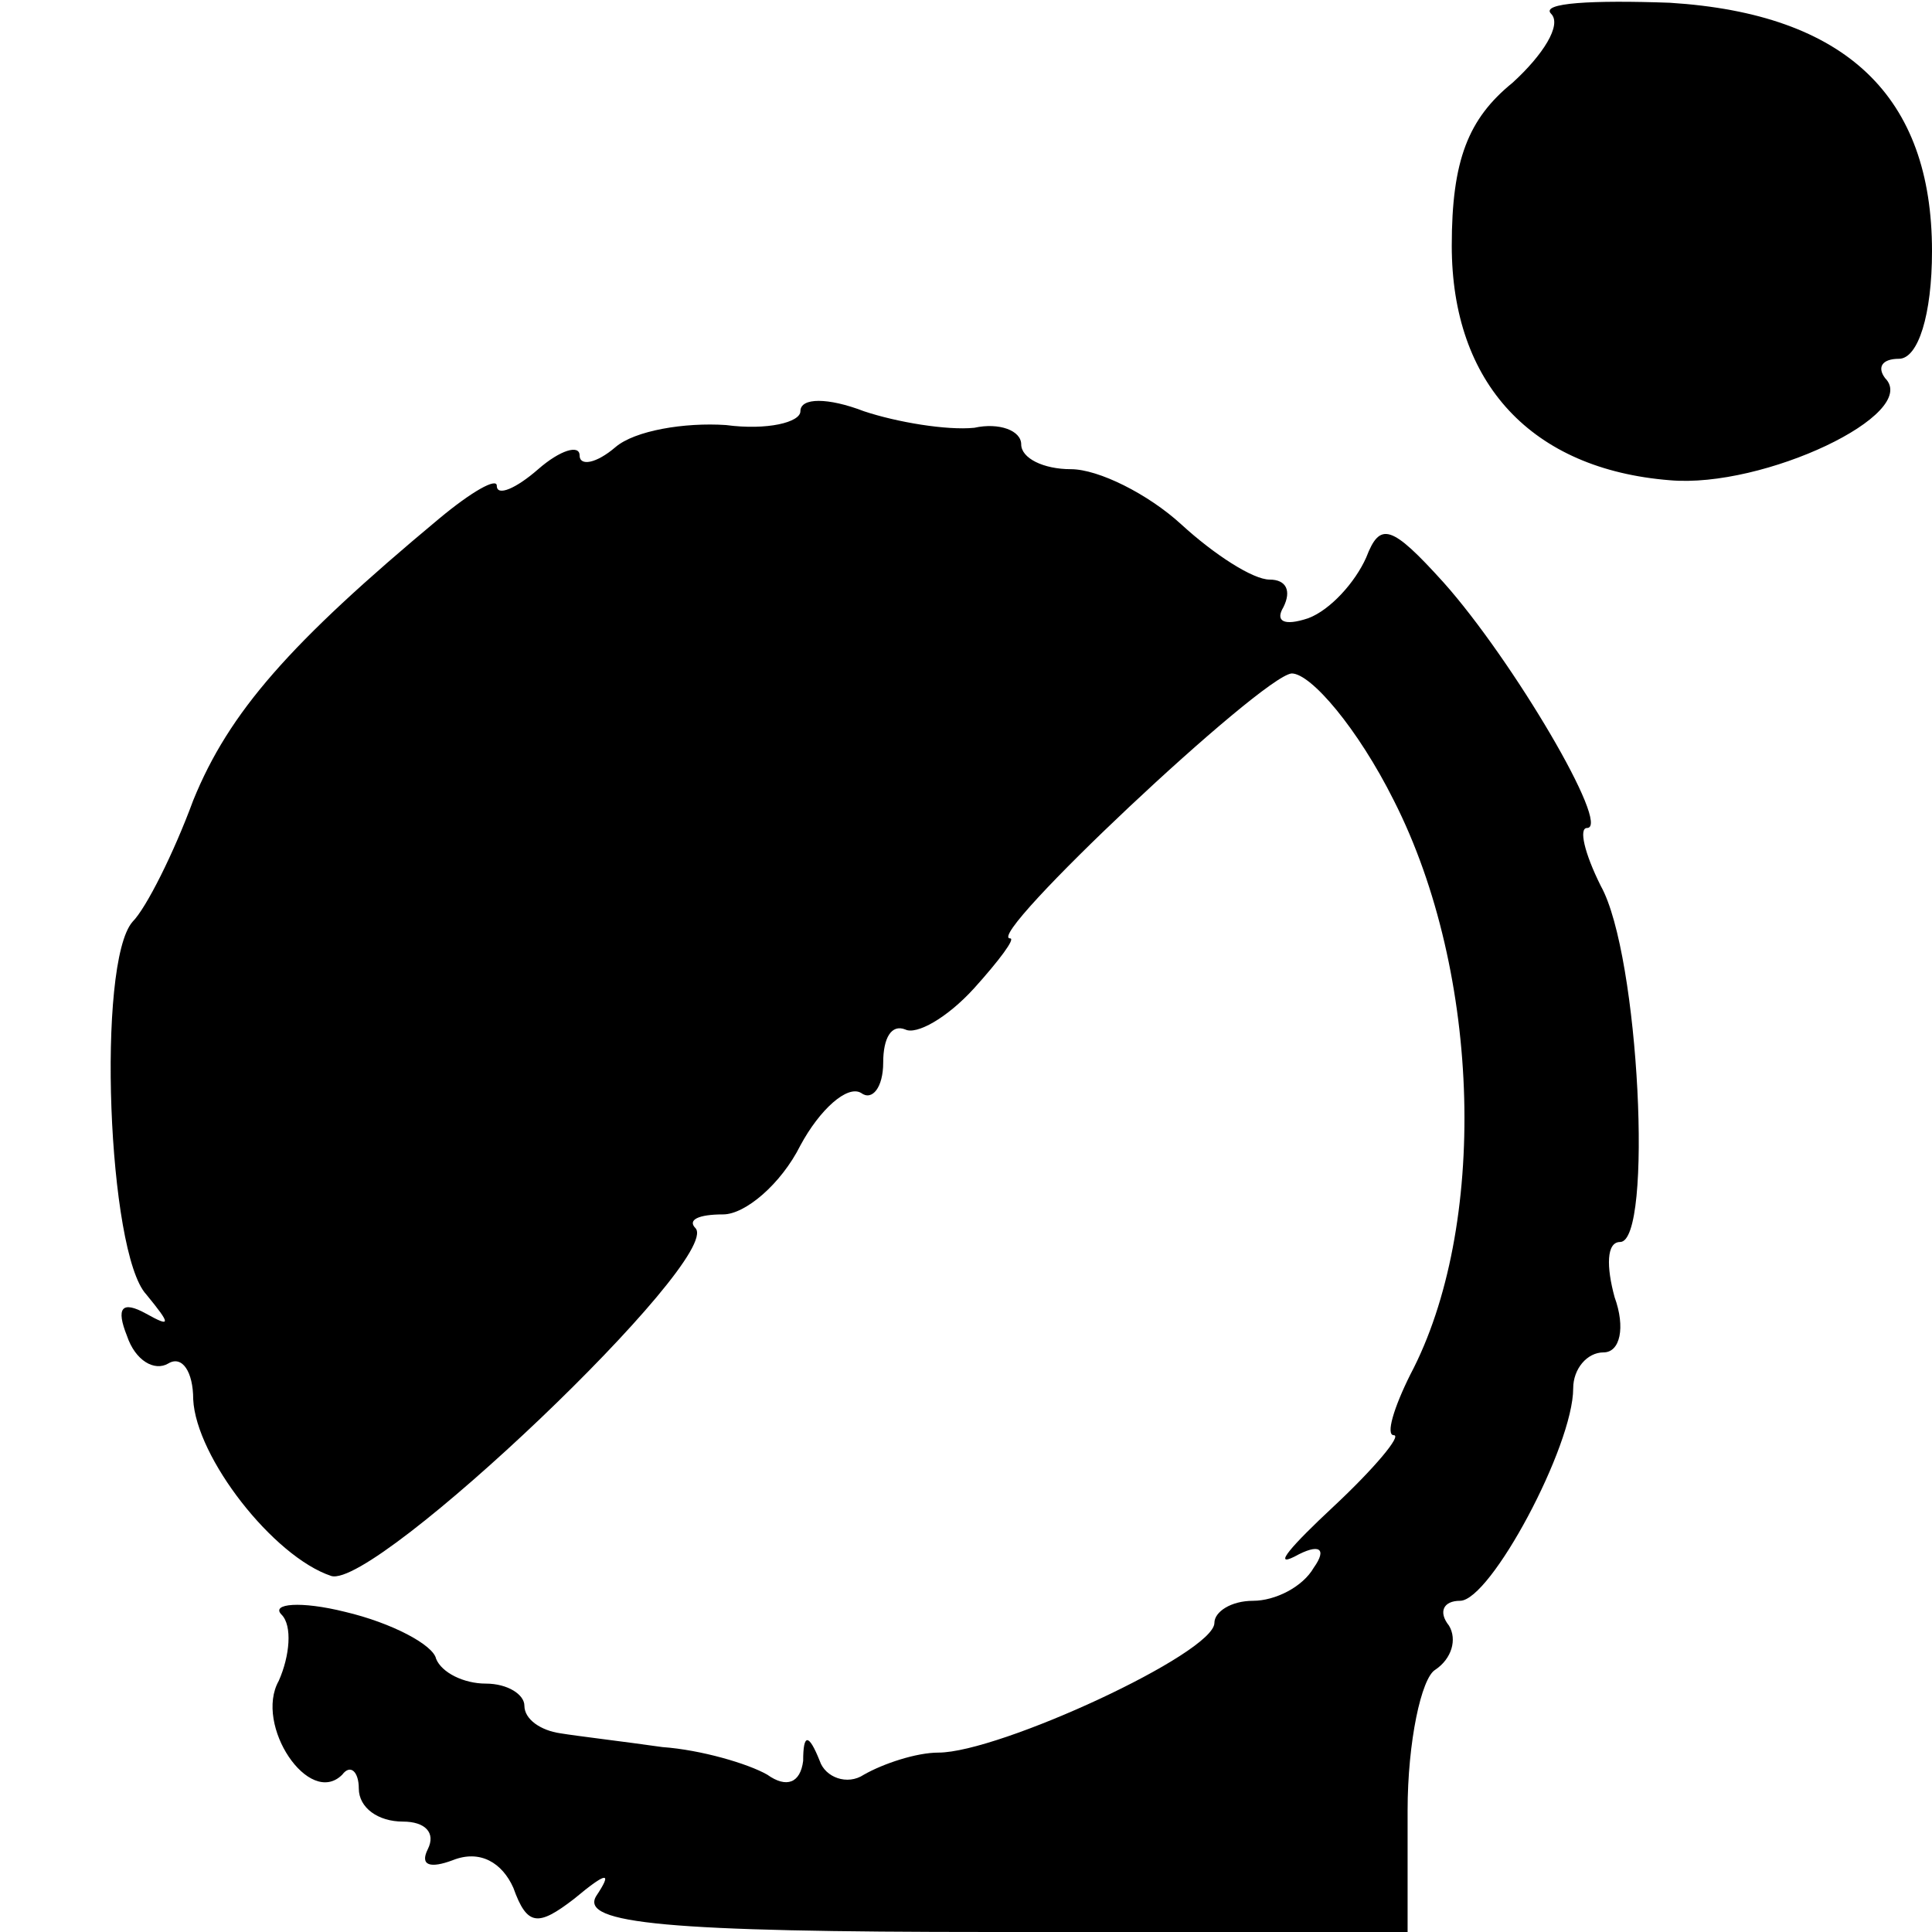
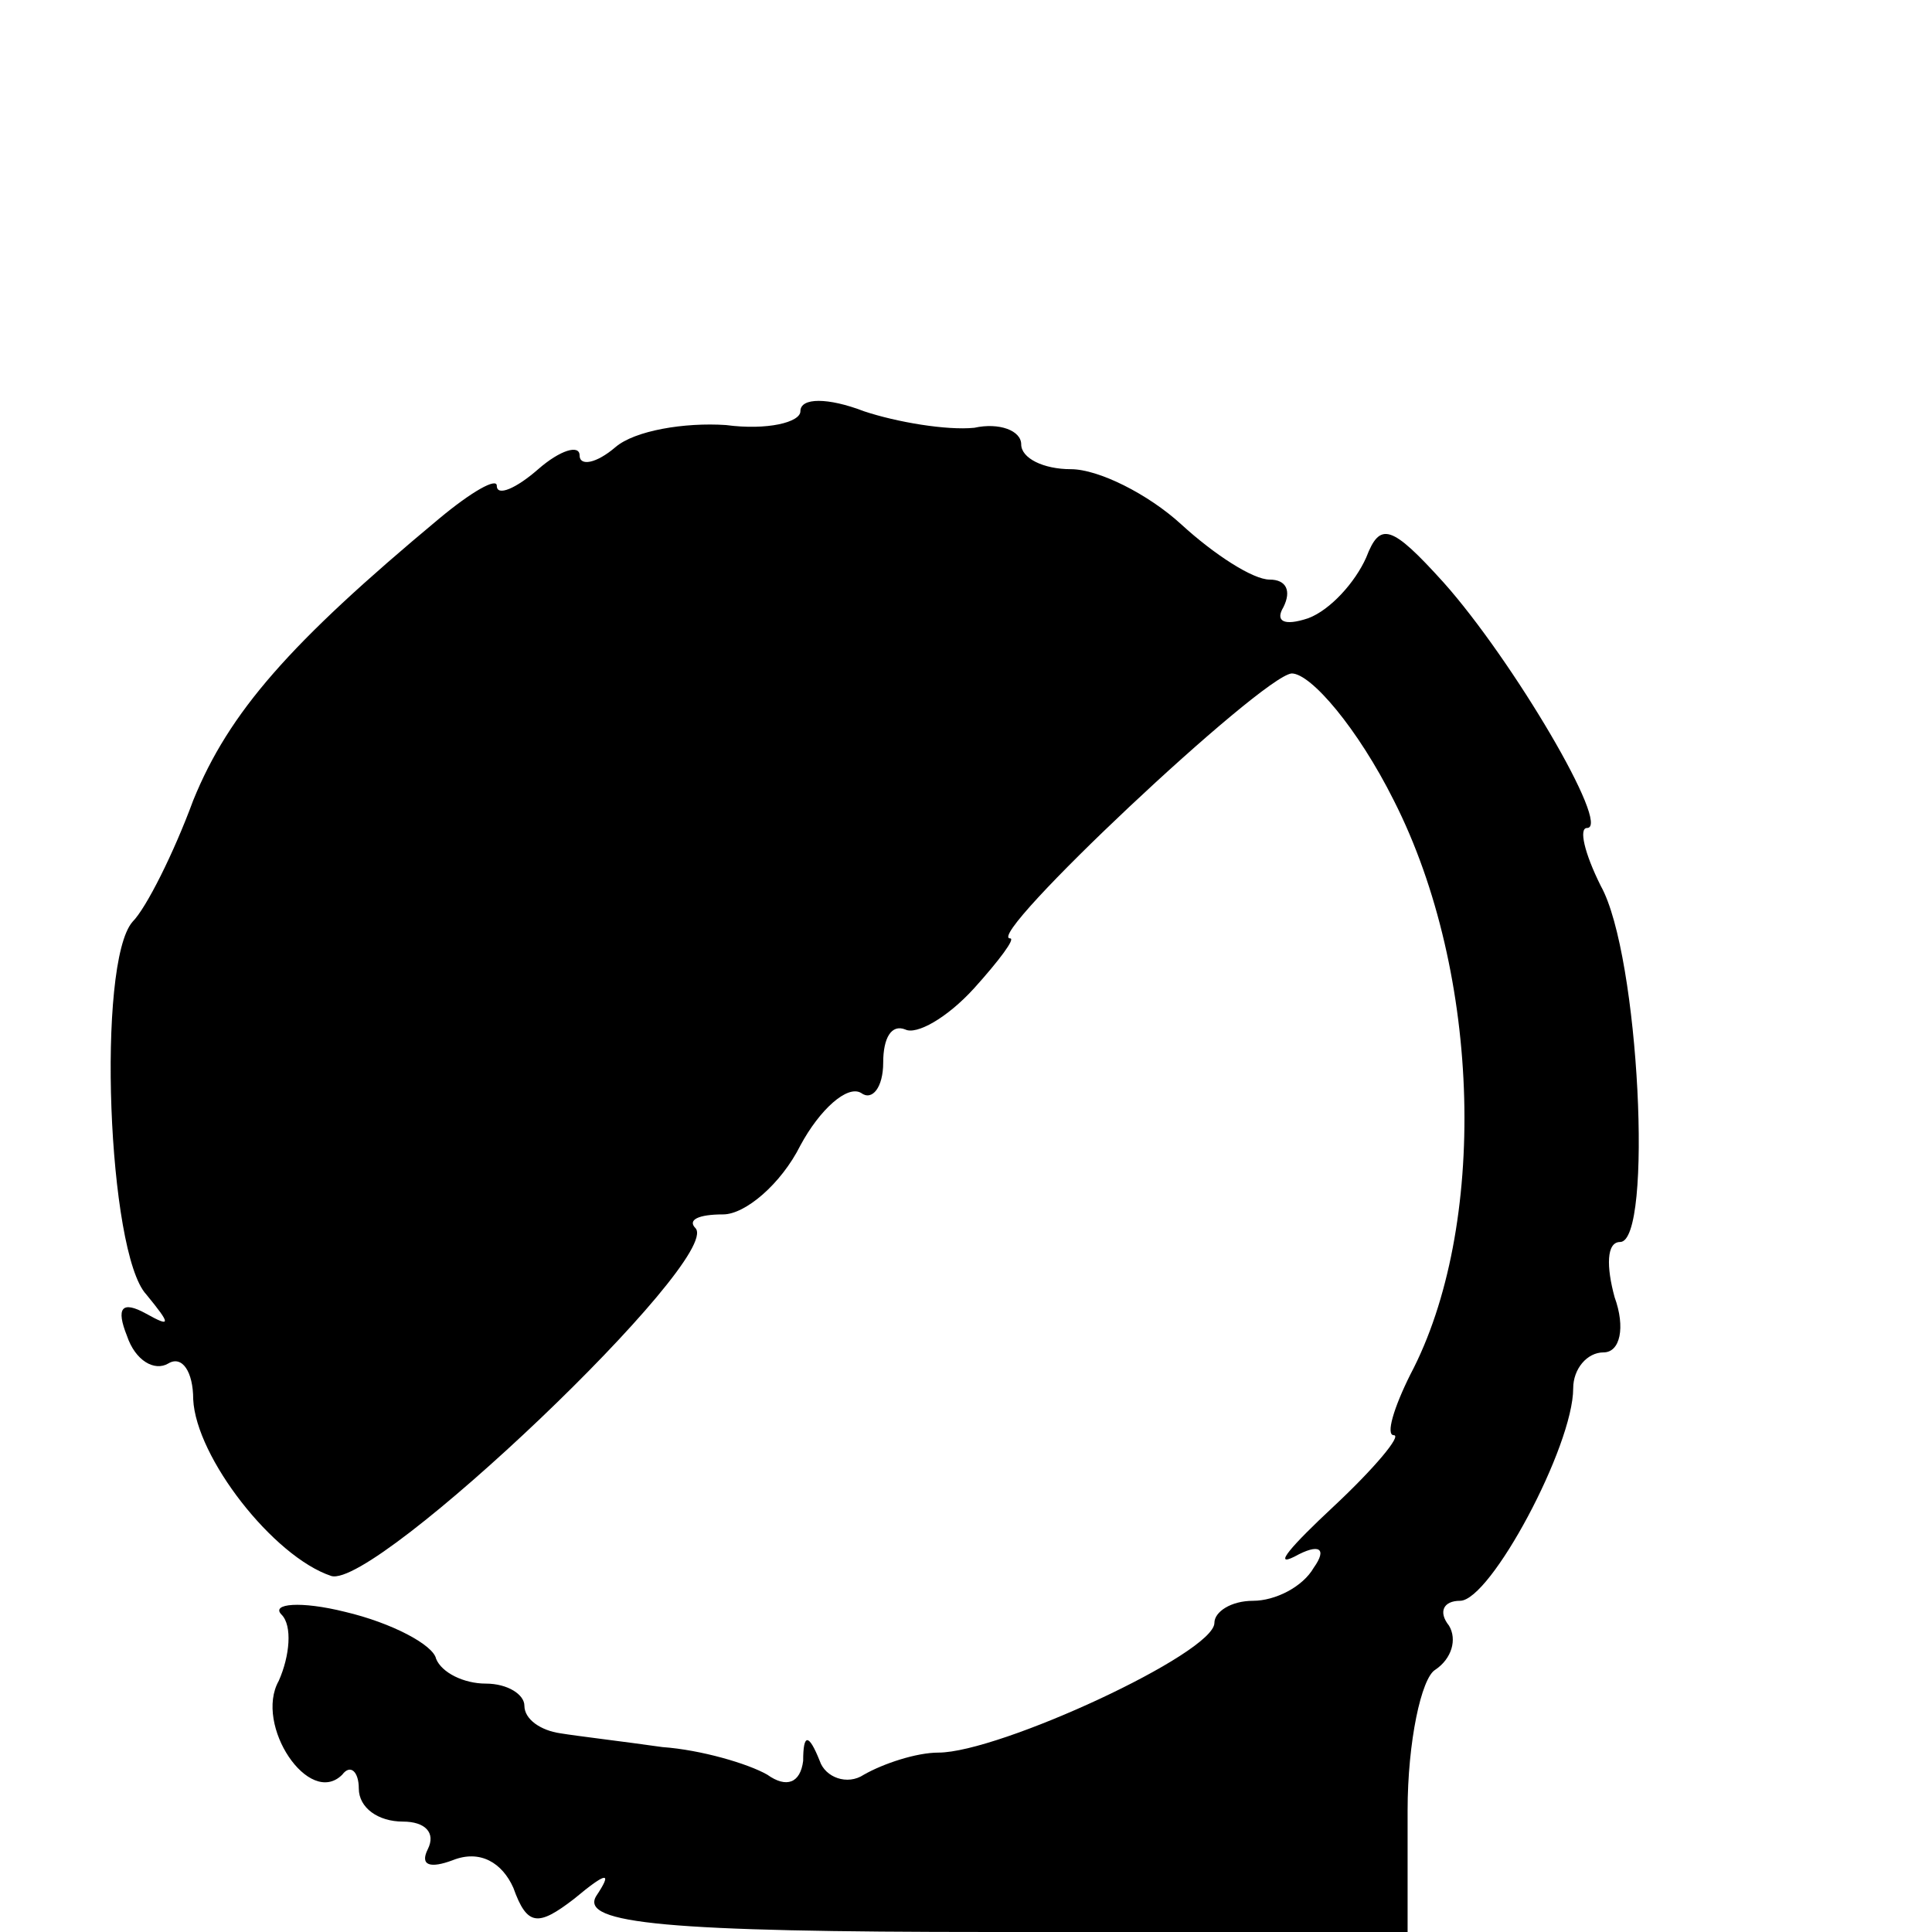
<svg xmlns="http://www.w3.org/2000/svg" version="1.0" width="93.333" height="93.333" viewBox="0 0 70 70">
-   <path d="M56.2.5c.4.4-.3 1.5-1.4 2.5-1.6 1.3-2.2 2.8-2.2 5.9 0 5 2.9 8.1 7.9 8.5 3.4.3 9.1-2.4 7.8-3.7-.3-.4-.1-.7.5-.7.7 0 1.2-1.6 1.2-3.9 0-5.6-3.1-8.6-9.5-9-2.8-.1-4.7 0-4.3.4zM29 14.9c0 .4-1.2.7-2.7.5-1.5-.1-3.3.2-4 .8-.7.6-1.3.7-1.3.3 0-.4-.7-.2-1.5.5s-1.5 1-1.5.6c0-.3-.9.2-2.1 1.2-5.4 4.5-7.6 7-8.9 10.2-.7 1.9-1.7 3.9-2.2 4.4-1.3 1.5-.9 12 .5 13.5.9 1.1.9 1.2 0 .7s-1.1-.2-.7.8c.3.9 1 1.3 1.5 1 .5-.3.9.3.9 1.3.1 2.1 2.9 5.7 5 6.4 1.6.5 14.2-11.5 13.2-12.6-.3-.3.1-.5 1-.5.8 0 2.1-1.1 2.8-2.5.7-1.3 1.7-2.2 2.2-1.9.4.3.8-.2.8-1.1 0-.9.3-1.4.8-1.2.4.2 1.5-.4 2.5-1.5.9-1 1.5-1.8 1.3-1.8-1 0 9.1-9.5 10.2-9.6.7 0 2.4 2 3.7 4.6 3.2 6.3 3.4 15.5.6 20.8-.6 1.2-.9 2.2-.6 2.2.3 0-.7 1.2-2.2 2.6-1.5 1.4-2.2 2.2-1.4 1.8.9-.5 1.2-.3.7.4-.4.7-1.4 1.2-2.2 1.2-.8 0-1.4.4-1.4.8 0 1.1-7.8 4.7-10 4.7-.8 0-2 .4-2.7.8-.6.4-1.4.1-1.6-.5-.4-1-.6-1-.6 0-.1.8-.6 1-1.3.5-.7-.4-2.4-.9-3.8-1-1.4-.2-3.1-.4-3.7-.5-.7-.1-1.3-.5-1.3-1 0-.4-.6-.8-1.4-.8-.8 0-1.6-.4-1.8-.9-.1-.5-1.6-1.3-3.3-1.7-1.6-.4-2.7-.3-2.3.1.4.4.3 1.5-.1 2.4-.9 1.6 1.1 4.6 2.3 3.4.3-.4.6-.1.6.5 0 .7.7 1.2 1.6 1.2.8 0 1.2.4.9 1-.3.6.1.7.9.4 1-.4 1.8.1 2.2 1 .5 1.4.9 1.4 2.2.4 1.2-1 1.4-1 .8-.1-.6 1 2.6 1.3 14.3 1.3H51v-4.4c0-2.5.5-4.8 1-5.1.6-.4.8-1.1.5-1.6-.4-.5-.2-.9.4-.9 1.1 0 4.1-5.6 4.1-7.7 0-.7.5-1.3 1.1-1.3.6 0 .8-.9.4-2-.3-1.1-.3-2 .2-2 1.2 0 .7-10.4-.7-12.9-.6-1.2-.8-2.1-.5-2.1.9 0-2.7-6.1-5.2-8.9-1.9-2.1-2.3-2.2-2.8-.9-.4.9-1.3 1.9-2.1 2.2-.9.3-1.2.1-.9-.4.3-.6.1-1-.5-1s-2-.9-3.2-2c-1.2-1.1-3-2-4-2s-1.8-.4-1.8-.9-.8-.8-1.7-.6c-1 .1-2.8-.2-4-.6-1.3-.5-2.3-.5-2.3 0z" />
+   <path d="M56.2.5zM29 14.9c0 .4-1.2.7-2.7.5-1.5-.1-3.3.2-4 .8-.7.6-1.3.7-1.3.3 0-.4-.7-.2-1.5.5s-1.5 1-1.5.6c0-.3-.9.2-2.1 1.2-5.4 4.5-7.6 7-8.9 10.2-.7 1.9-1.7 3.9-2.2 4.4-1.3 1.5-.9 12 .5 13.5.9 1.1.9 1.2 0 .7s-1.1-.2-.7.8c.3.9 1 1.3 1.5 1 .5-.3.9.3.9 1.3.1 2.1 2.9 5.7 5 6.4 1.6.5 14.2-11.5 13.2-12.6-.3-.3.1-.5 1-.5.8 0 2.1-1.1 2.8-2.5.7-1.3 1.7-2.2 2.2-1.9.4.3.8-.2.8-1.1 0-.9.3-1.4.8-1.2.4.2 1.5-.4 2.5-1.5.9-1 1.5-1.8 1.3-1.8-1 0 9.1-9.5 10.2-9.6.7 0 2.4 2 3.7 4.6 3.2 6.3 3.4 15.5.6 20.8-.6 1.2-.9 2.2-.6 2.2.3 0-.7 1.2-2.2 2.6-1.5 1.4-2.2 2.2-1.4 1.8.9-.5 1.2-.3.7.4-.4.7-1.4 1.2-2.2 1.2-.8 0-1.4.4-1.4.8 0 1.1-7.8 4.7-10 4.7-.8 0-2 .4-2.7.8-.6.4-1.4.1-1.6-.5-.4-1-.6-1-.6 0-.1.8-.6 1-1.3.5-.7-.4-2.4-.9-3.8-1-1.4-.2-3.1-.4-3.7-.5-.7-.1-1.3-.5-1.3-1 0-.4-.6-.8-1.4-.8-.8 0-1.6-.4-1.8-.9-.1-.5-1.6-1.3-3.3-1.7-1.6-.4-2.7-.3-2.3.1.4.4.3 1.5-.1 2.4-.9 1.6 1.1 4.6 2.3 3.4.3-.4.6-.1.6.5 0 .7.7 1.2 1.6 1.2.8 0 1.2.4.9 1-.3.6.1.7.9.4 1-.4 1.8.1 2.2 1 .5 1.4.9 1.4 2.2.4 1.2-1 1.4-1 .8-.1-.6 1 2.6 1.3 14.3 1.3H51v-4.4c0-2.5.5-4.8 1-5.1.6-.4.8-1.1.5-1.6-.4-.5-.2-.9.4-.9 1.1 0 4.1-5.6 4.1-7.7 0-.7.5-1.3 1.1-1.3.6 0 .8-.9.4-2-.3-1.1-.3-2 .2-2 1.2 0 .7-10.4-.7-12.9-.6-1.2-.8-2.1-.5-2.1.9 0-2.7-6.1-5.2-8.9-1.9-2.1-2.3-2.2-2.8-.9-.4.9-1.3 1.9-2.1 2.2-.9.3-1.2.1-.9-.4.3-.6.1-1-.5-1s-2-.9-3.2-2c-1.2-1.1-3-2-4-2s-1.8-.4-1.8-.9-.8-.8-1.7-.6c-1 .1-2.8-.2-4-.6-1.3-.5-2.3-.5-2.3 0z" />
</svg>